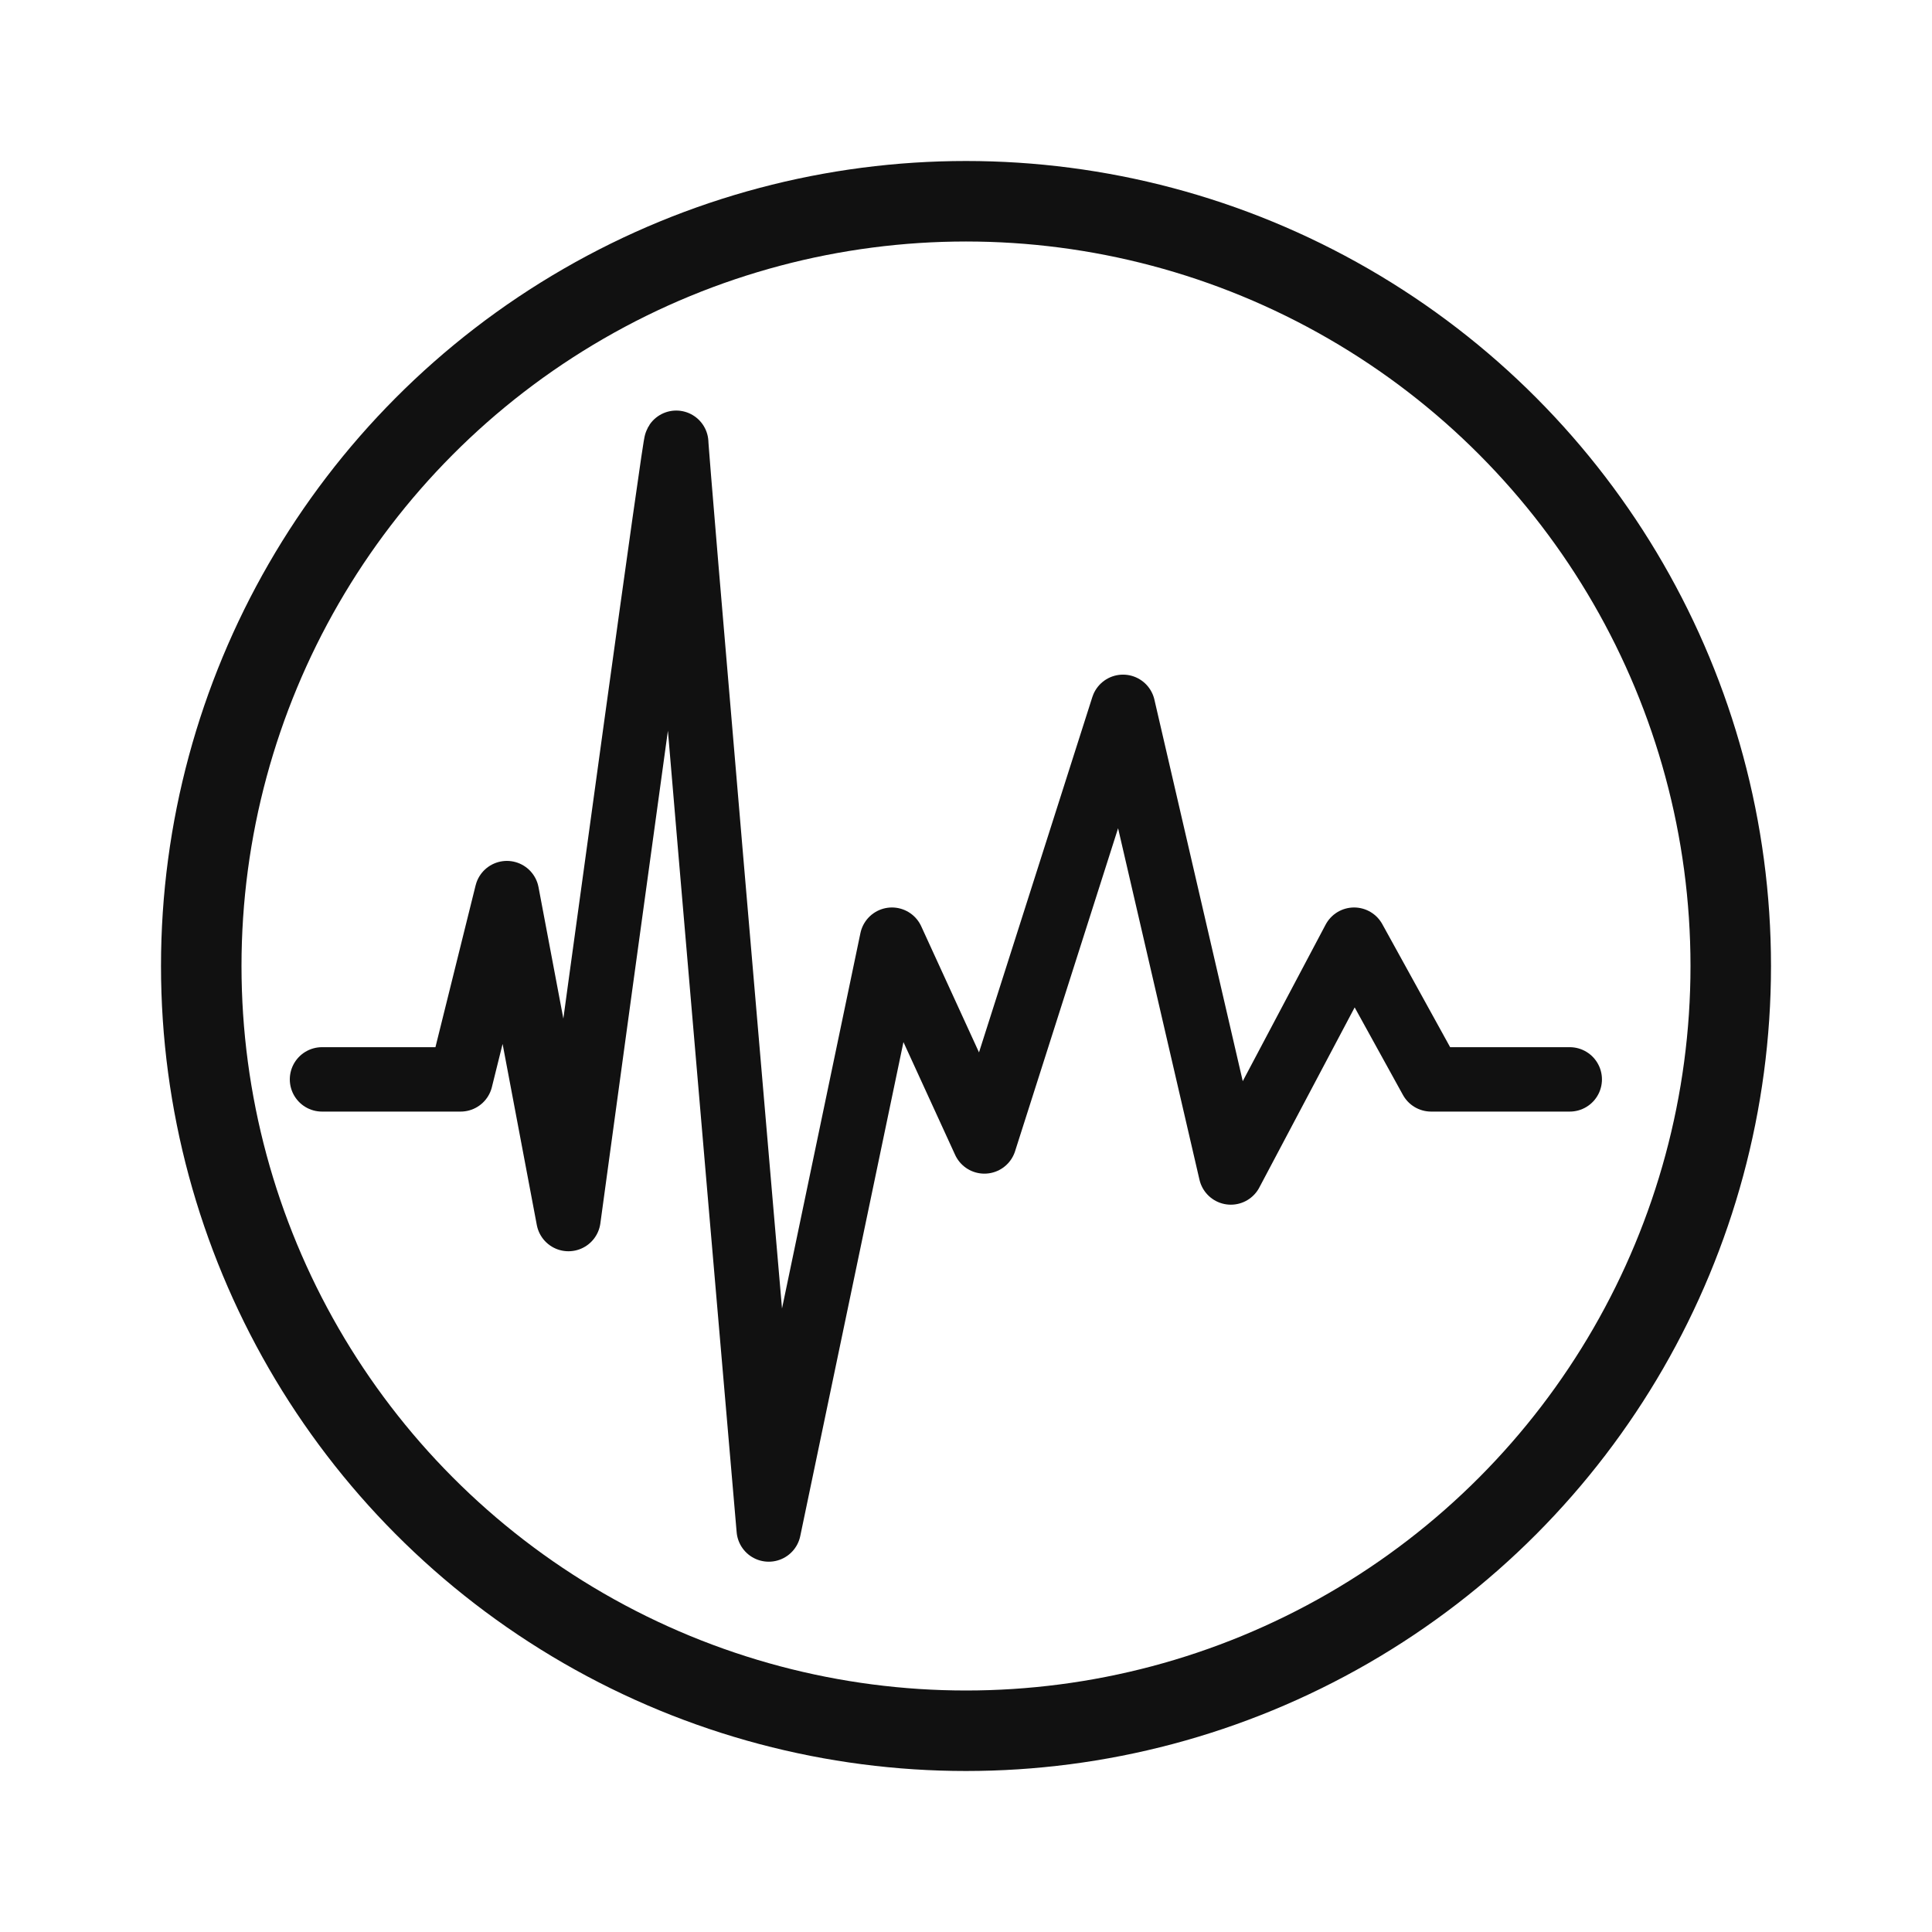
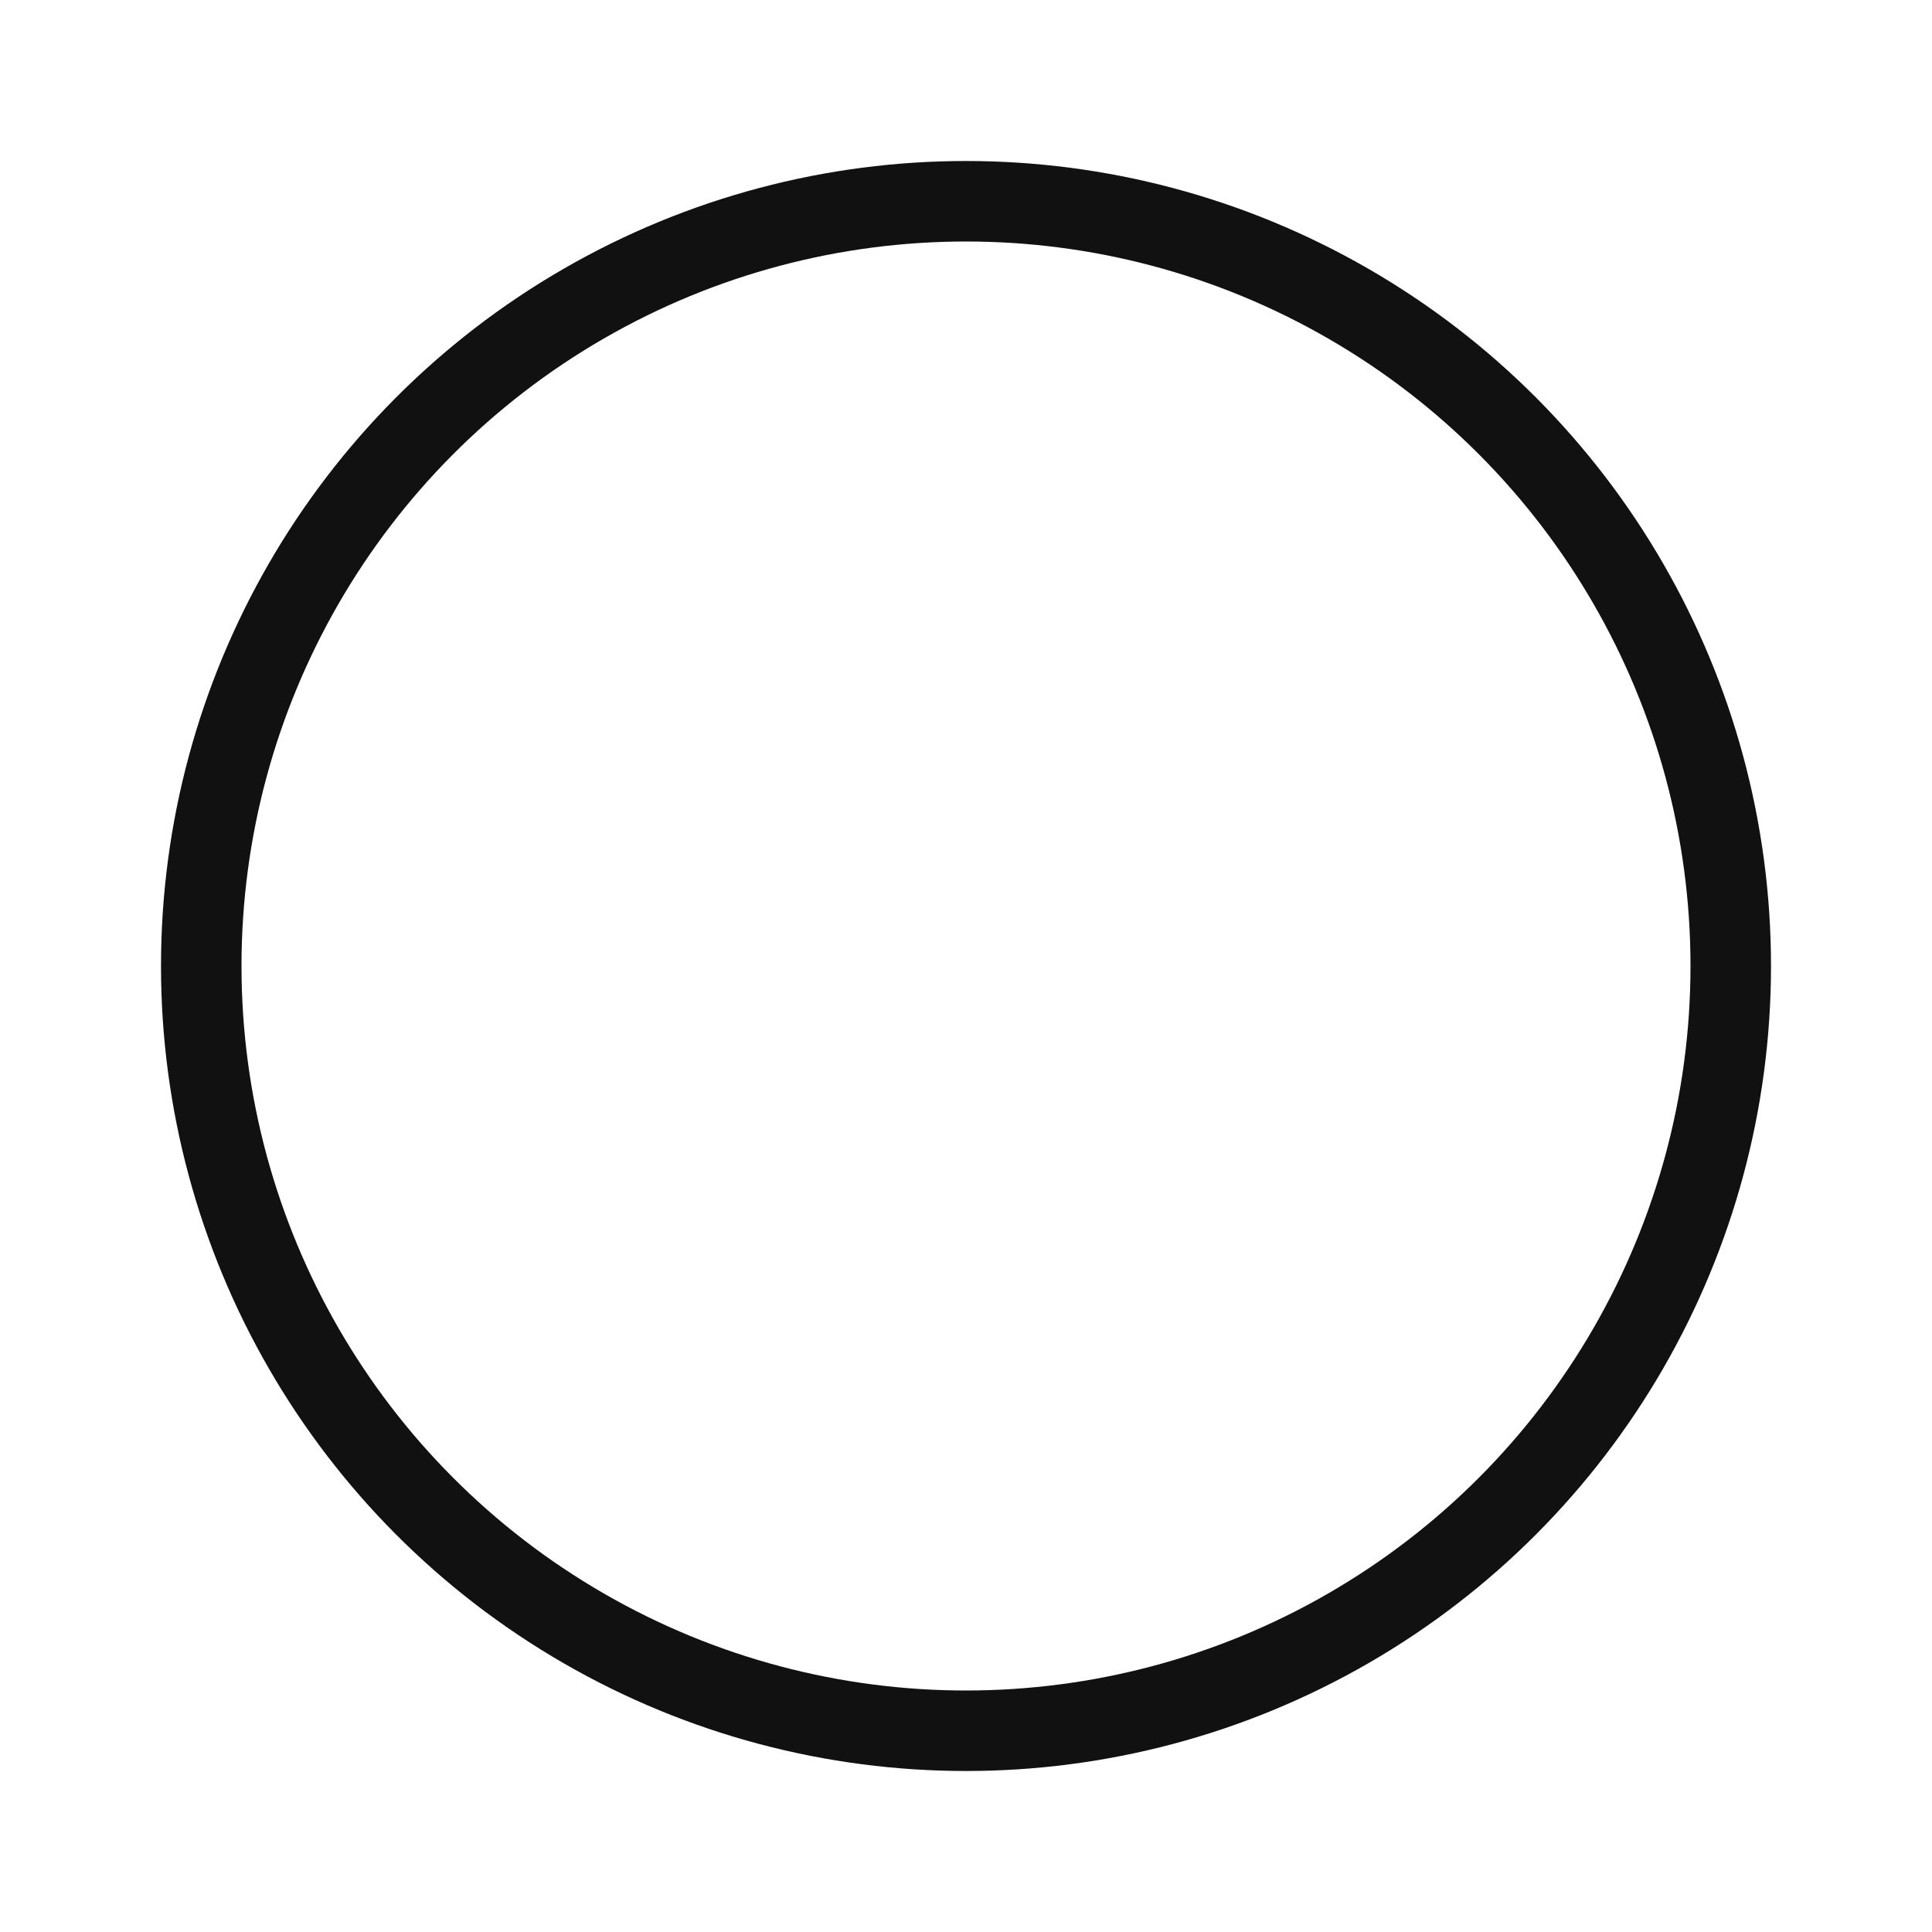
<svg xmlns="http://www.w3.org/2000/svg" fill="none" viewBox="0 0 48 48" height="48" width="48">
-   <path stroke-linejoin="round" stroke-linecap="round" stroke-width="1.6" stroke="#111111" d="M8 26.817H11.444L12.593 22.189L14.123 30.287C15.017 23.731 16.802 10.697 16.802 11.005C16.802 11.314 18.333 29.13 19.099 38L22.16 23.346L24.457 28.359L27.901 17.561L30.58 29.13L33.642 23.346L35.556 26.817H39" />
  <circle stroke-width="2" stroke="#111111" r="19" cy="24" cx="24" />
</svg>